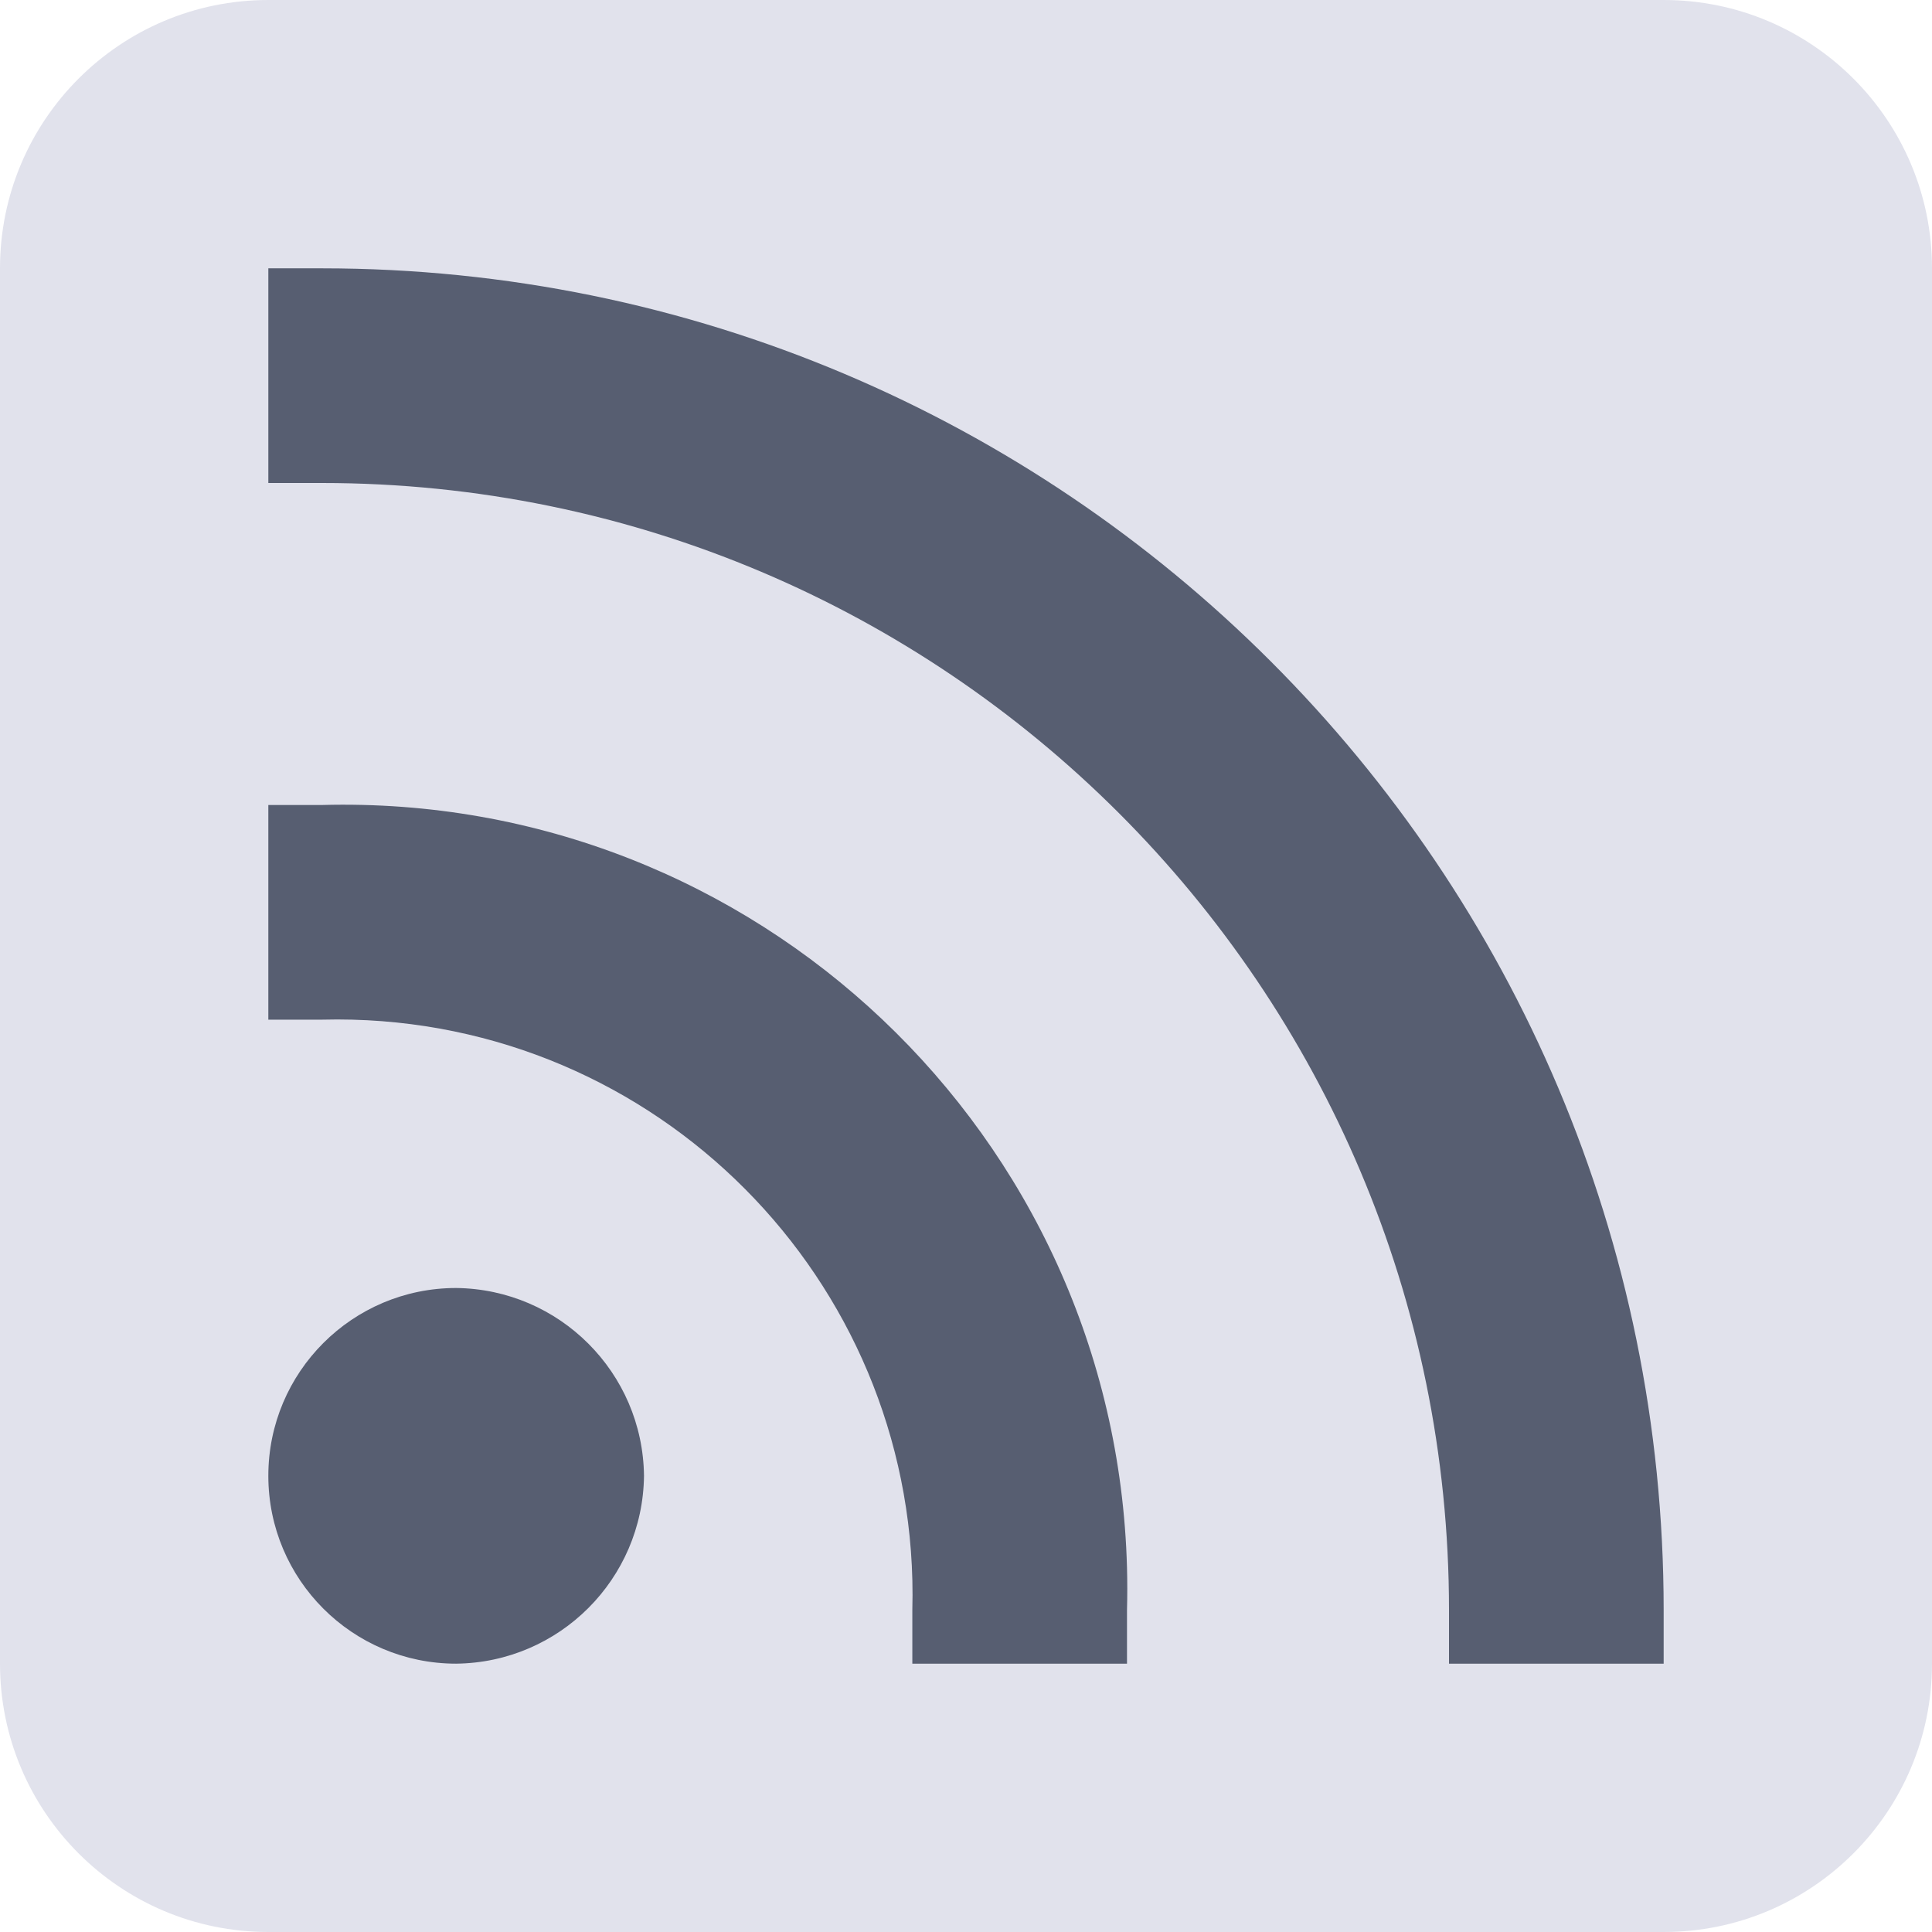
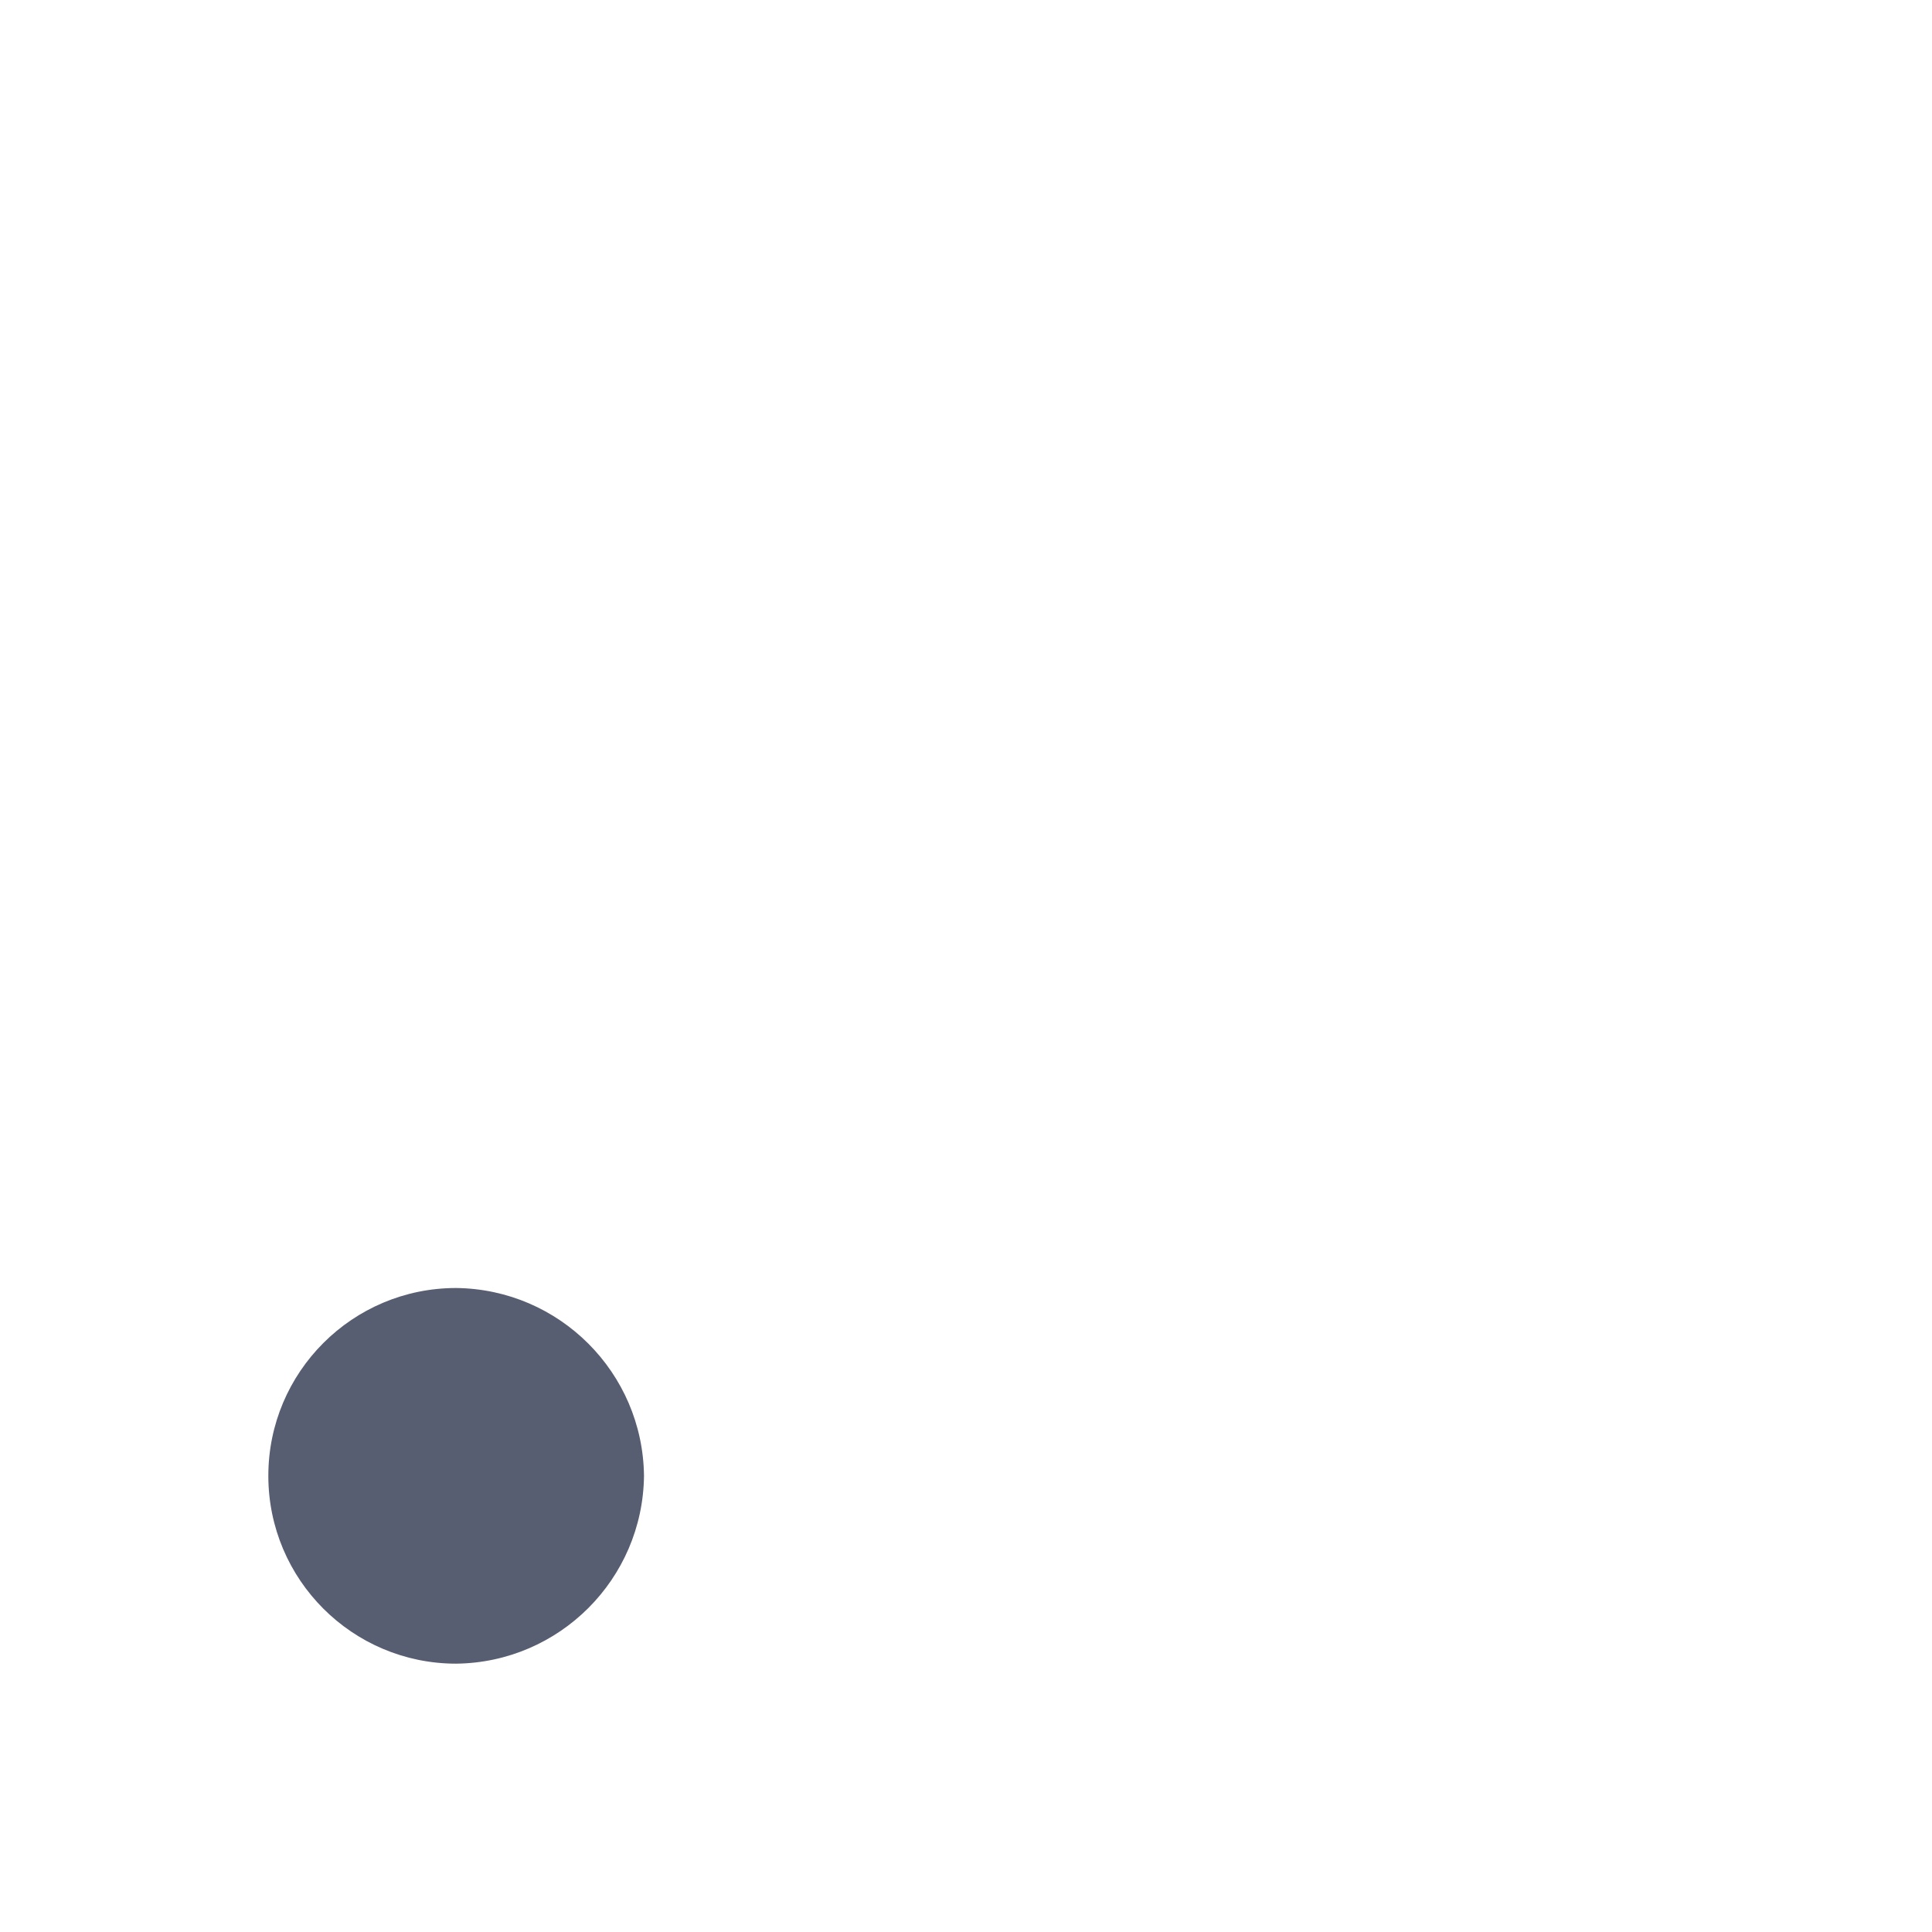
<svg xmlns="http://www.w3.org/2000/svg" id="a" width="36" height="36" viewBox="0 0 36 36">
  <g id="b">
    <g id="c">
      <g id="d">
-         <path d="m36,31c0,2.761-2.239,5-5,5H5c-2.761,0-5-2.239-5-5V5C0,2.239,2.239,0,5,0h26c2.761,0,5,2.239,5,5v26Z" fill="#e1e2ec" />
        <path d="m12,27.5c-.022-1.924-1.576-3.478-3.5-3.5-1.933,0-3.5,1.567-3.5,3.5s1.567,3.5,3.5,3.5c1.924-.022,3.478-1.576,3.5-3.5Z" fill="#575e71" />
-         <path d="m21,31h-4v-1c.157-5.918-4.514-10.843-10.432-11-.189-.005-.378-.005-.568,0h-1v-4h1c8.066-.218,14.782,6.143,15,14.209.007.264.007.527,0,.791,0,0,0,1,0,1Z" fill="#575e71" />
-         <path d="m31,31h-4v-1c0-11.598-9.402-21-21-21h-1v-4h1c13.807,0,25,11.193,25,25v1Z" fill="#575e71" />
      </g>
    </g>
  </g>
</svg>